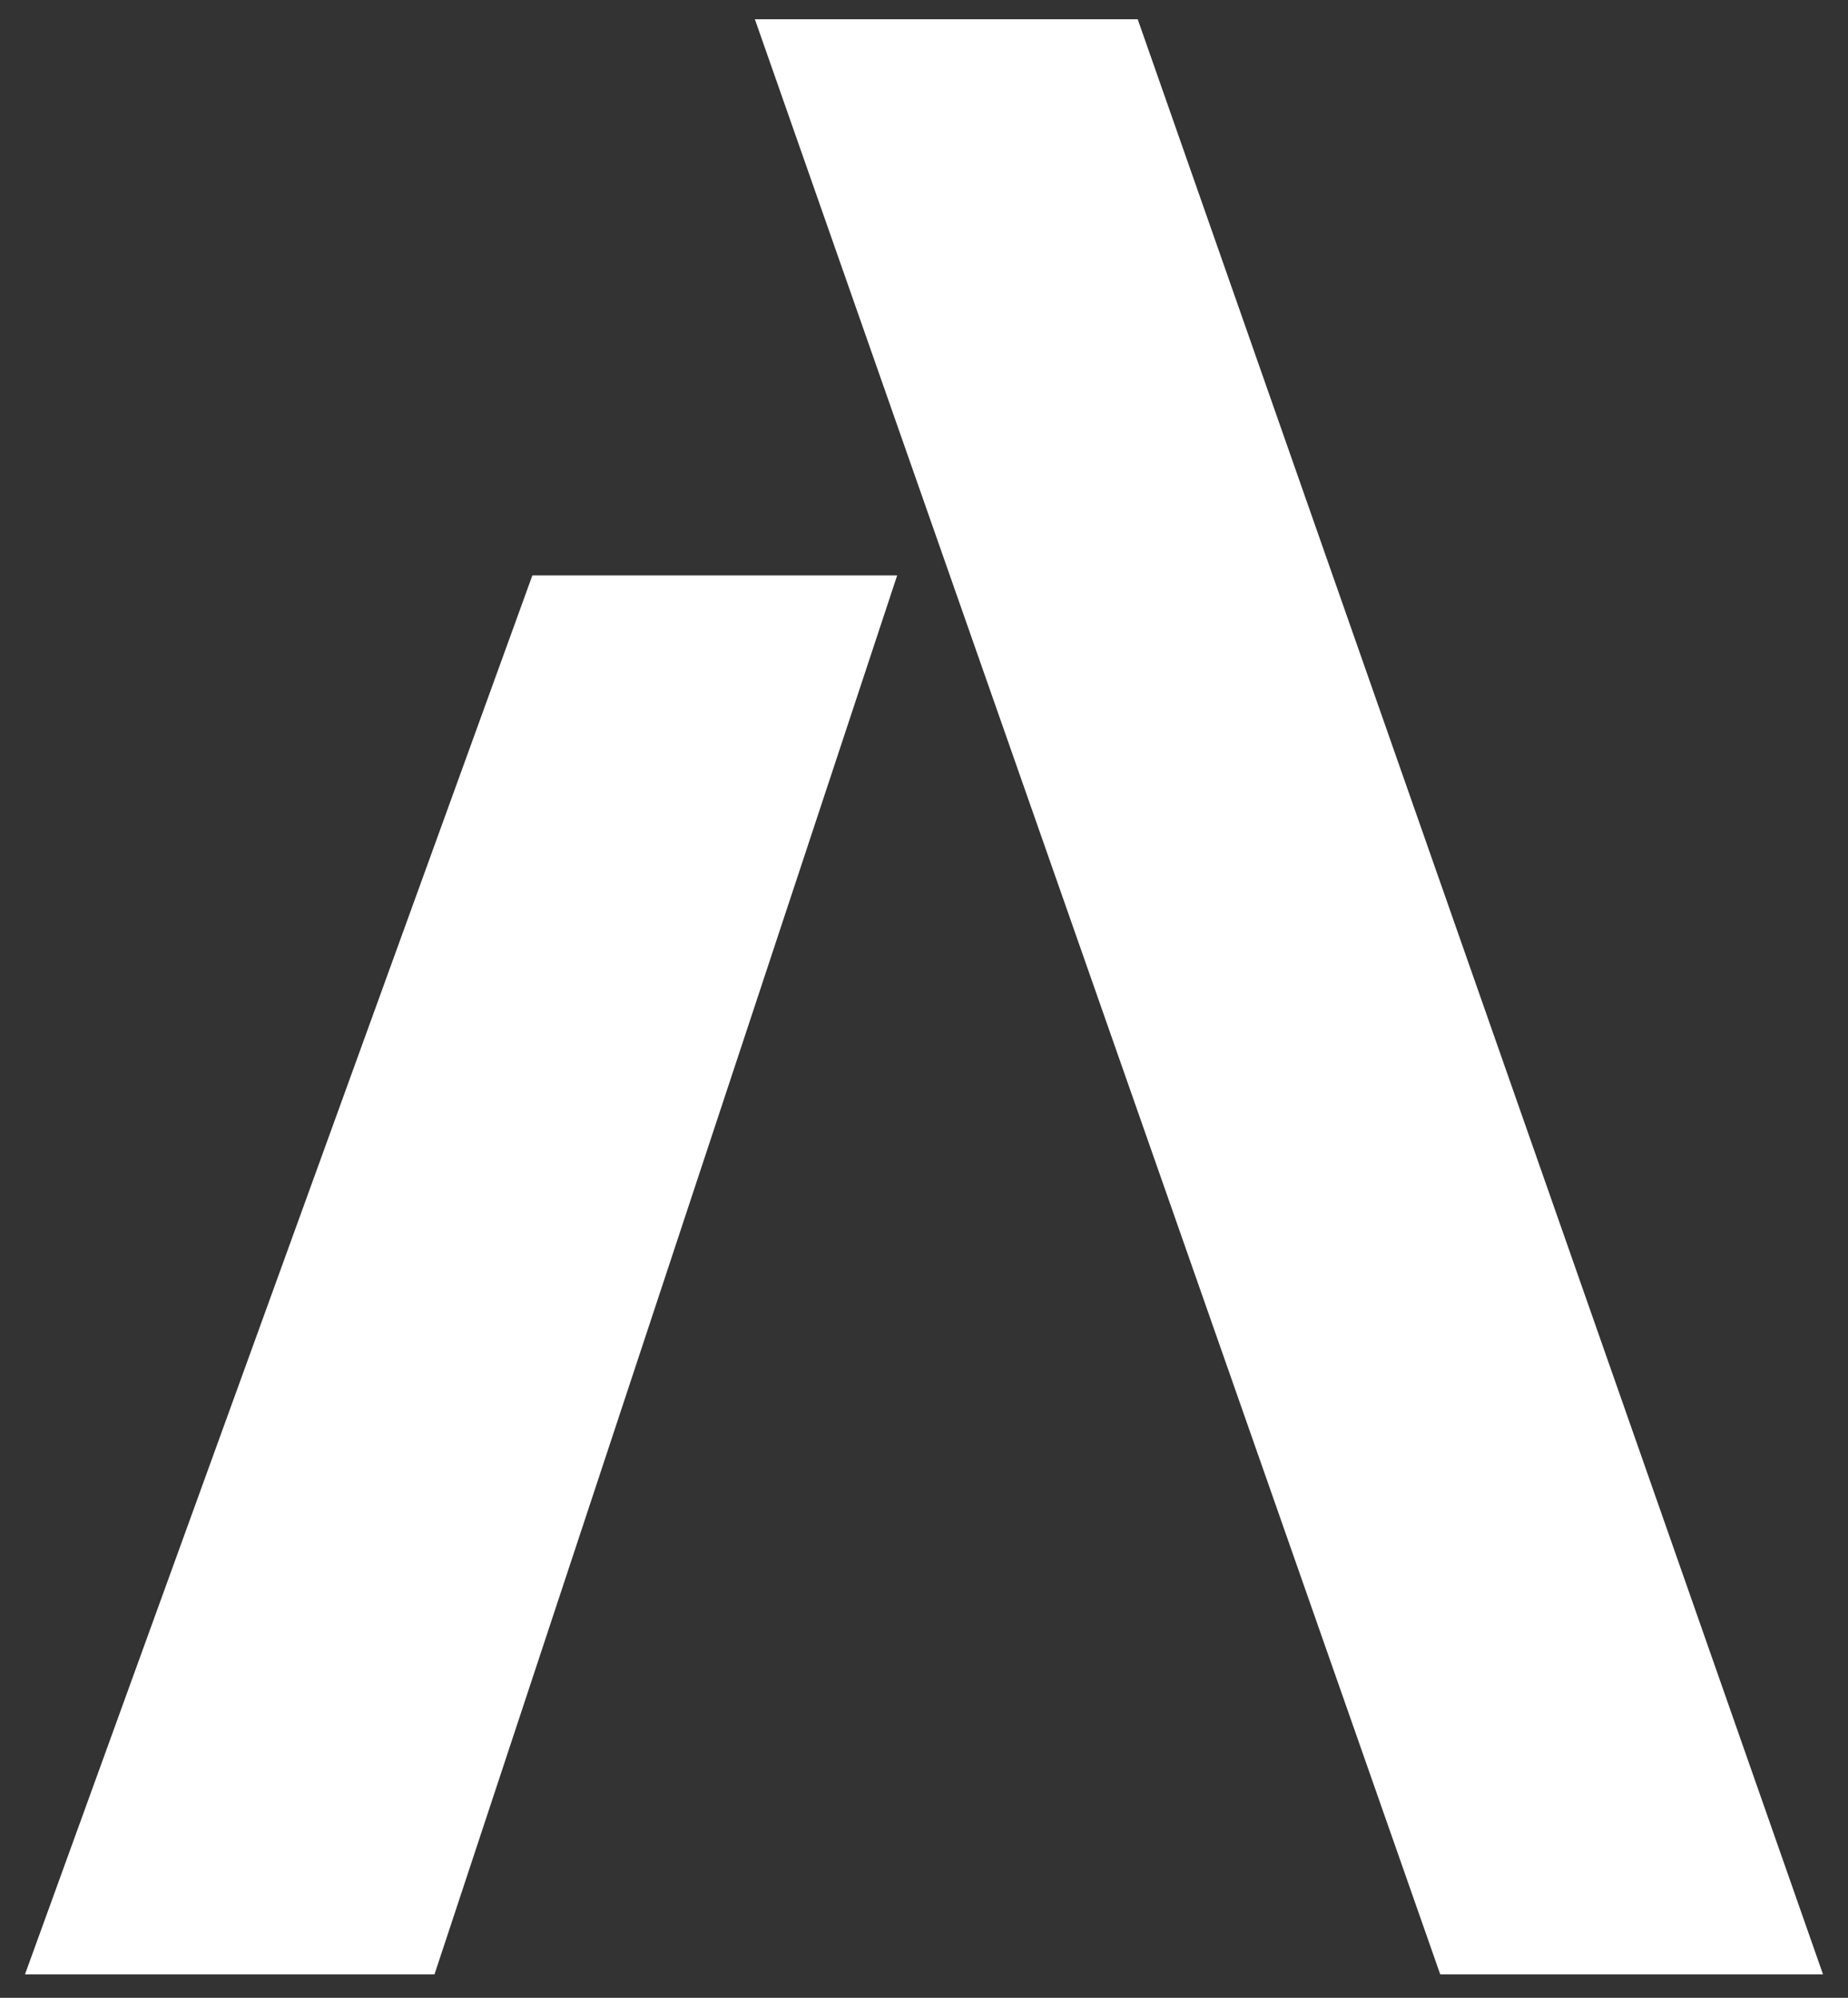
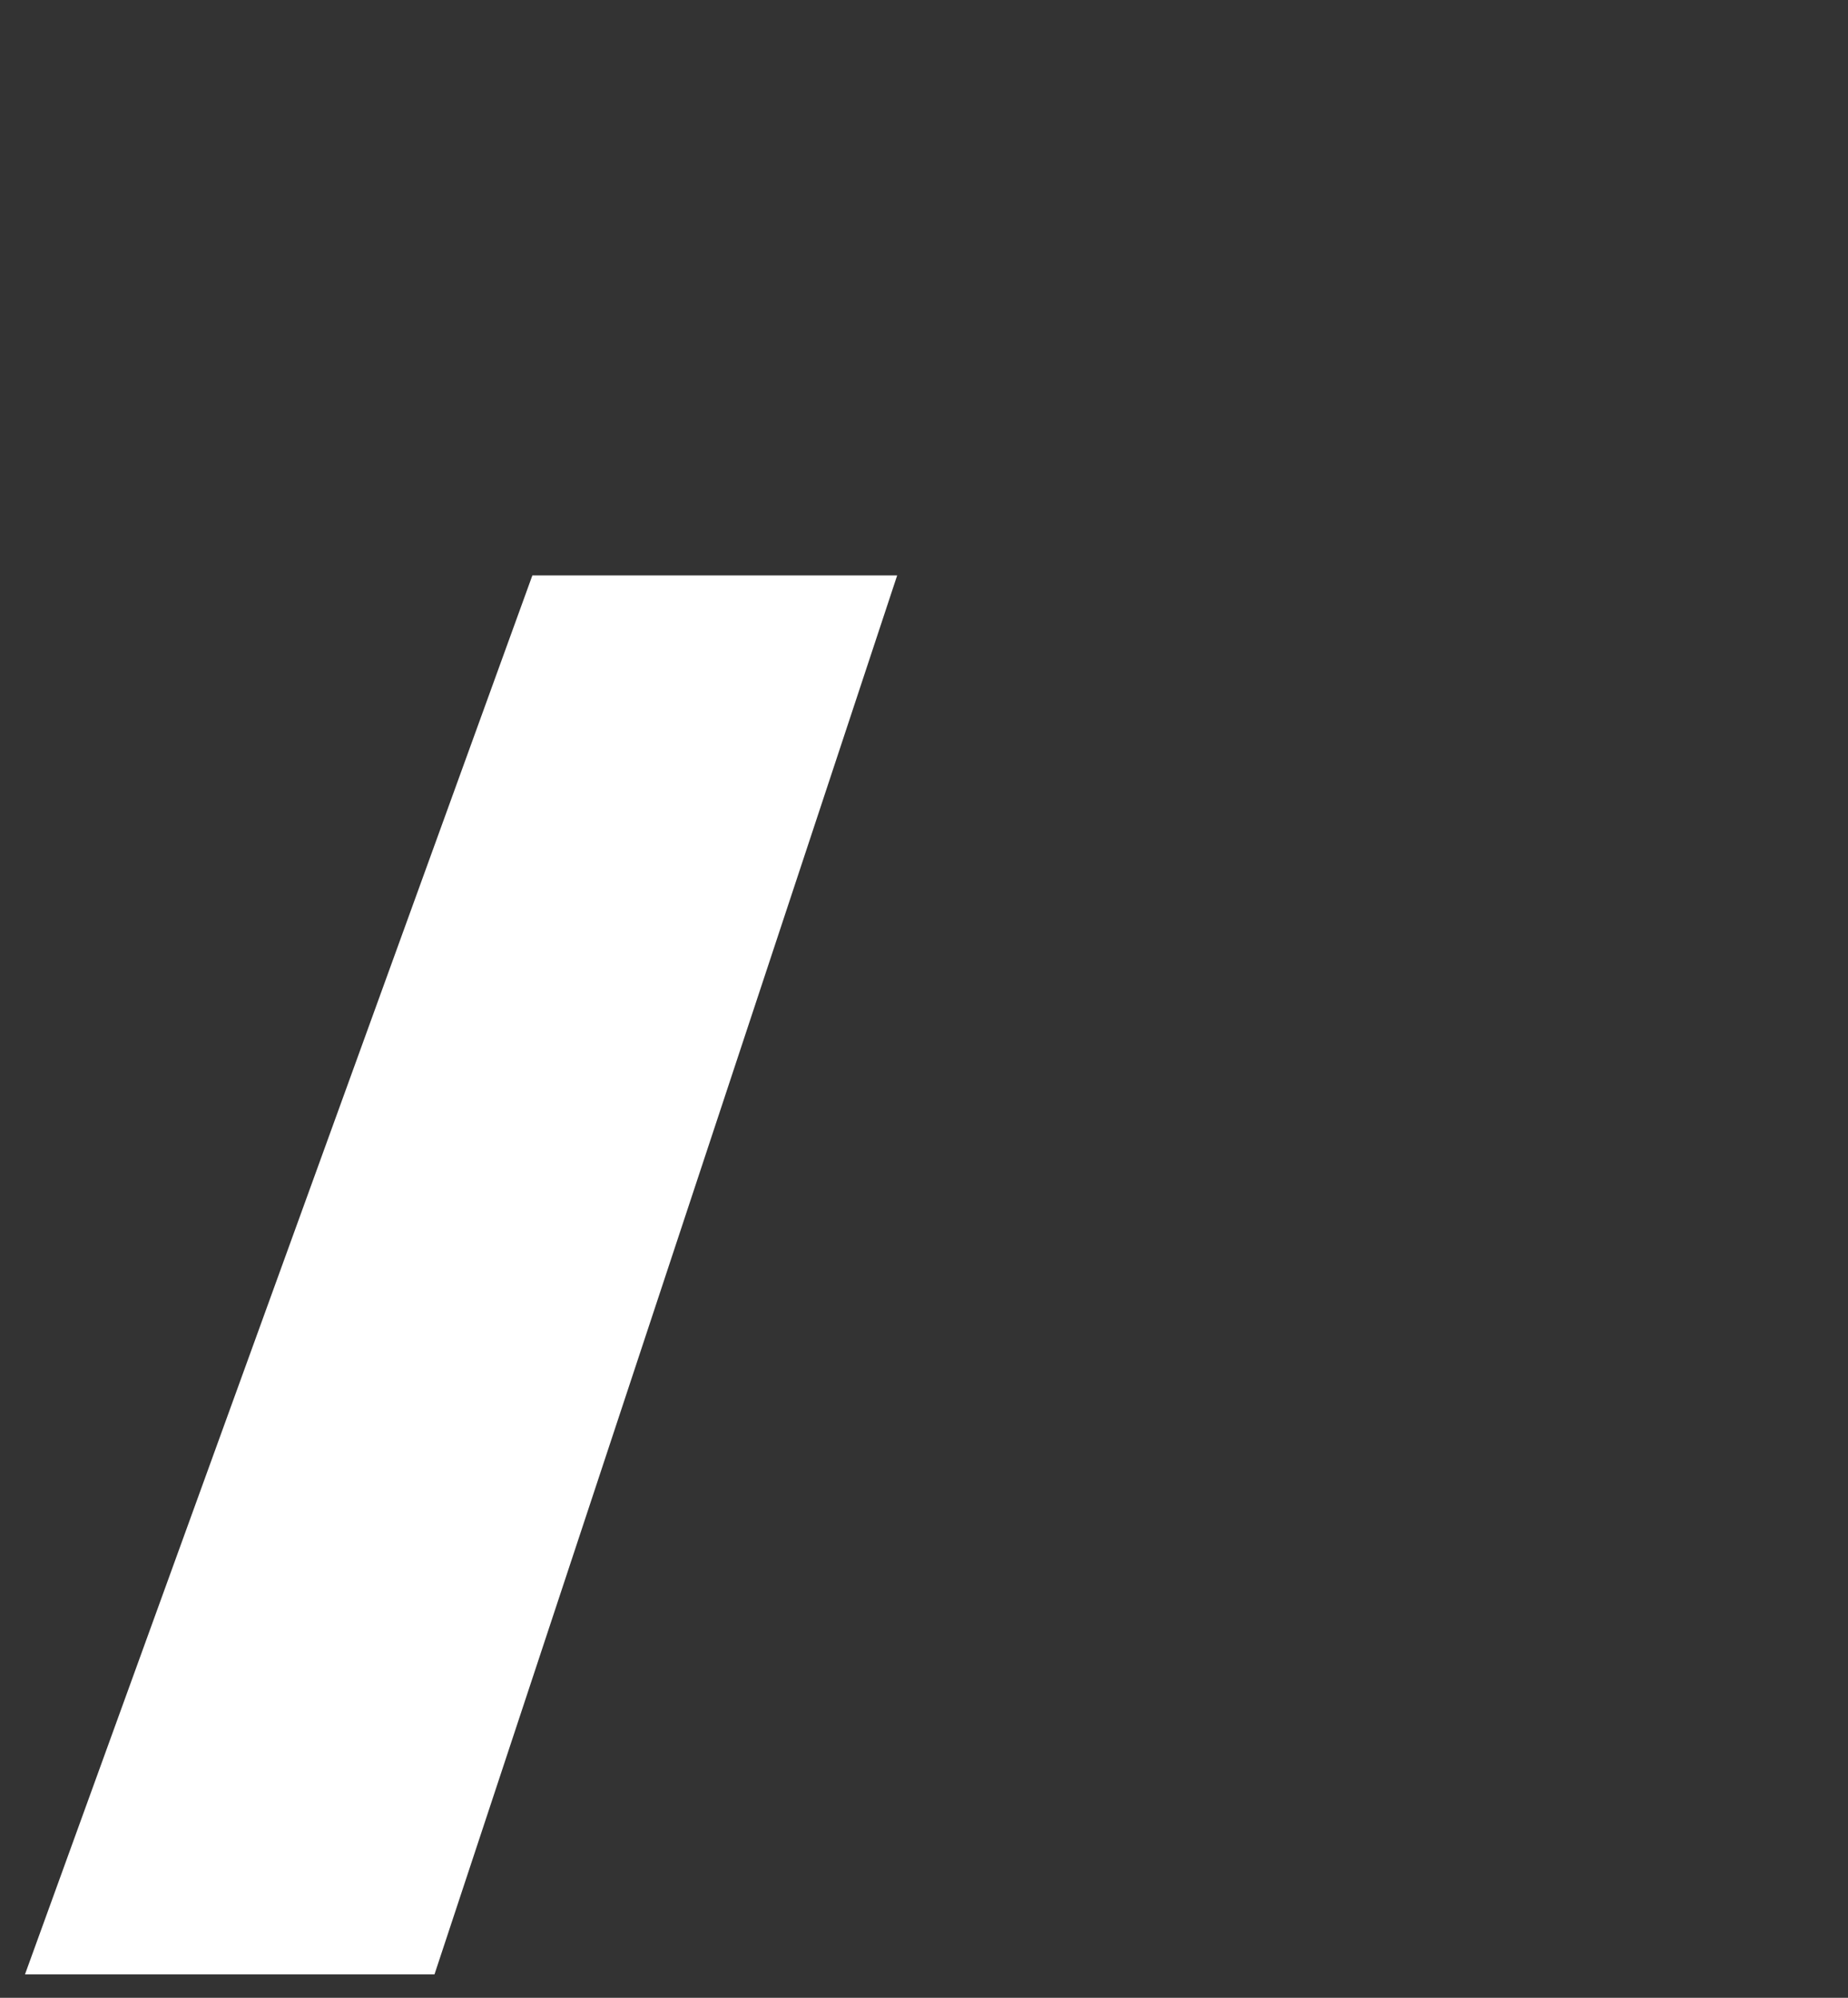
<svg xmlns="http://www.w3.org/2000/svg" width="37" height="40" viewBox="0 0 37 40" fill="none">
  <rect x="0" y="0" width="37" height="40" fill="#333333" stroke="none" />
-   <path d="M36.5 39.532H28.836L15.114 0.386H22.779L36.5 39.532Z" fill="white" />
  <path d="M17.963 11.521L8.699 39.532H0.5L10.659 11.521H17.963Z" fill="white" />
</svg>